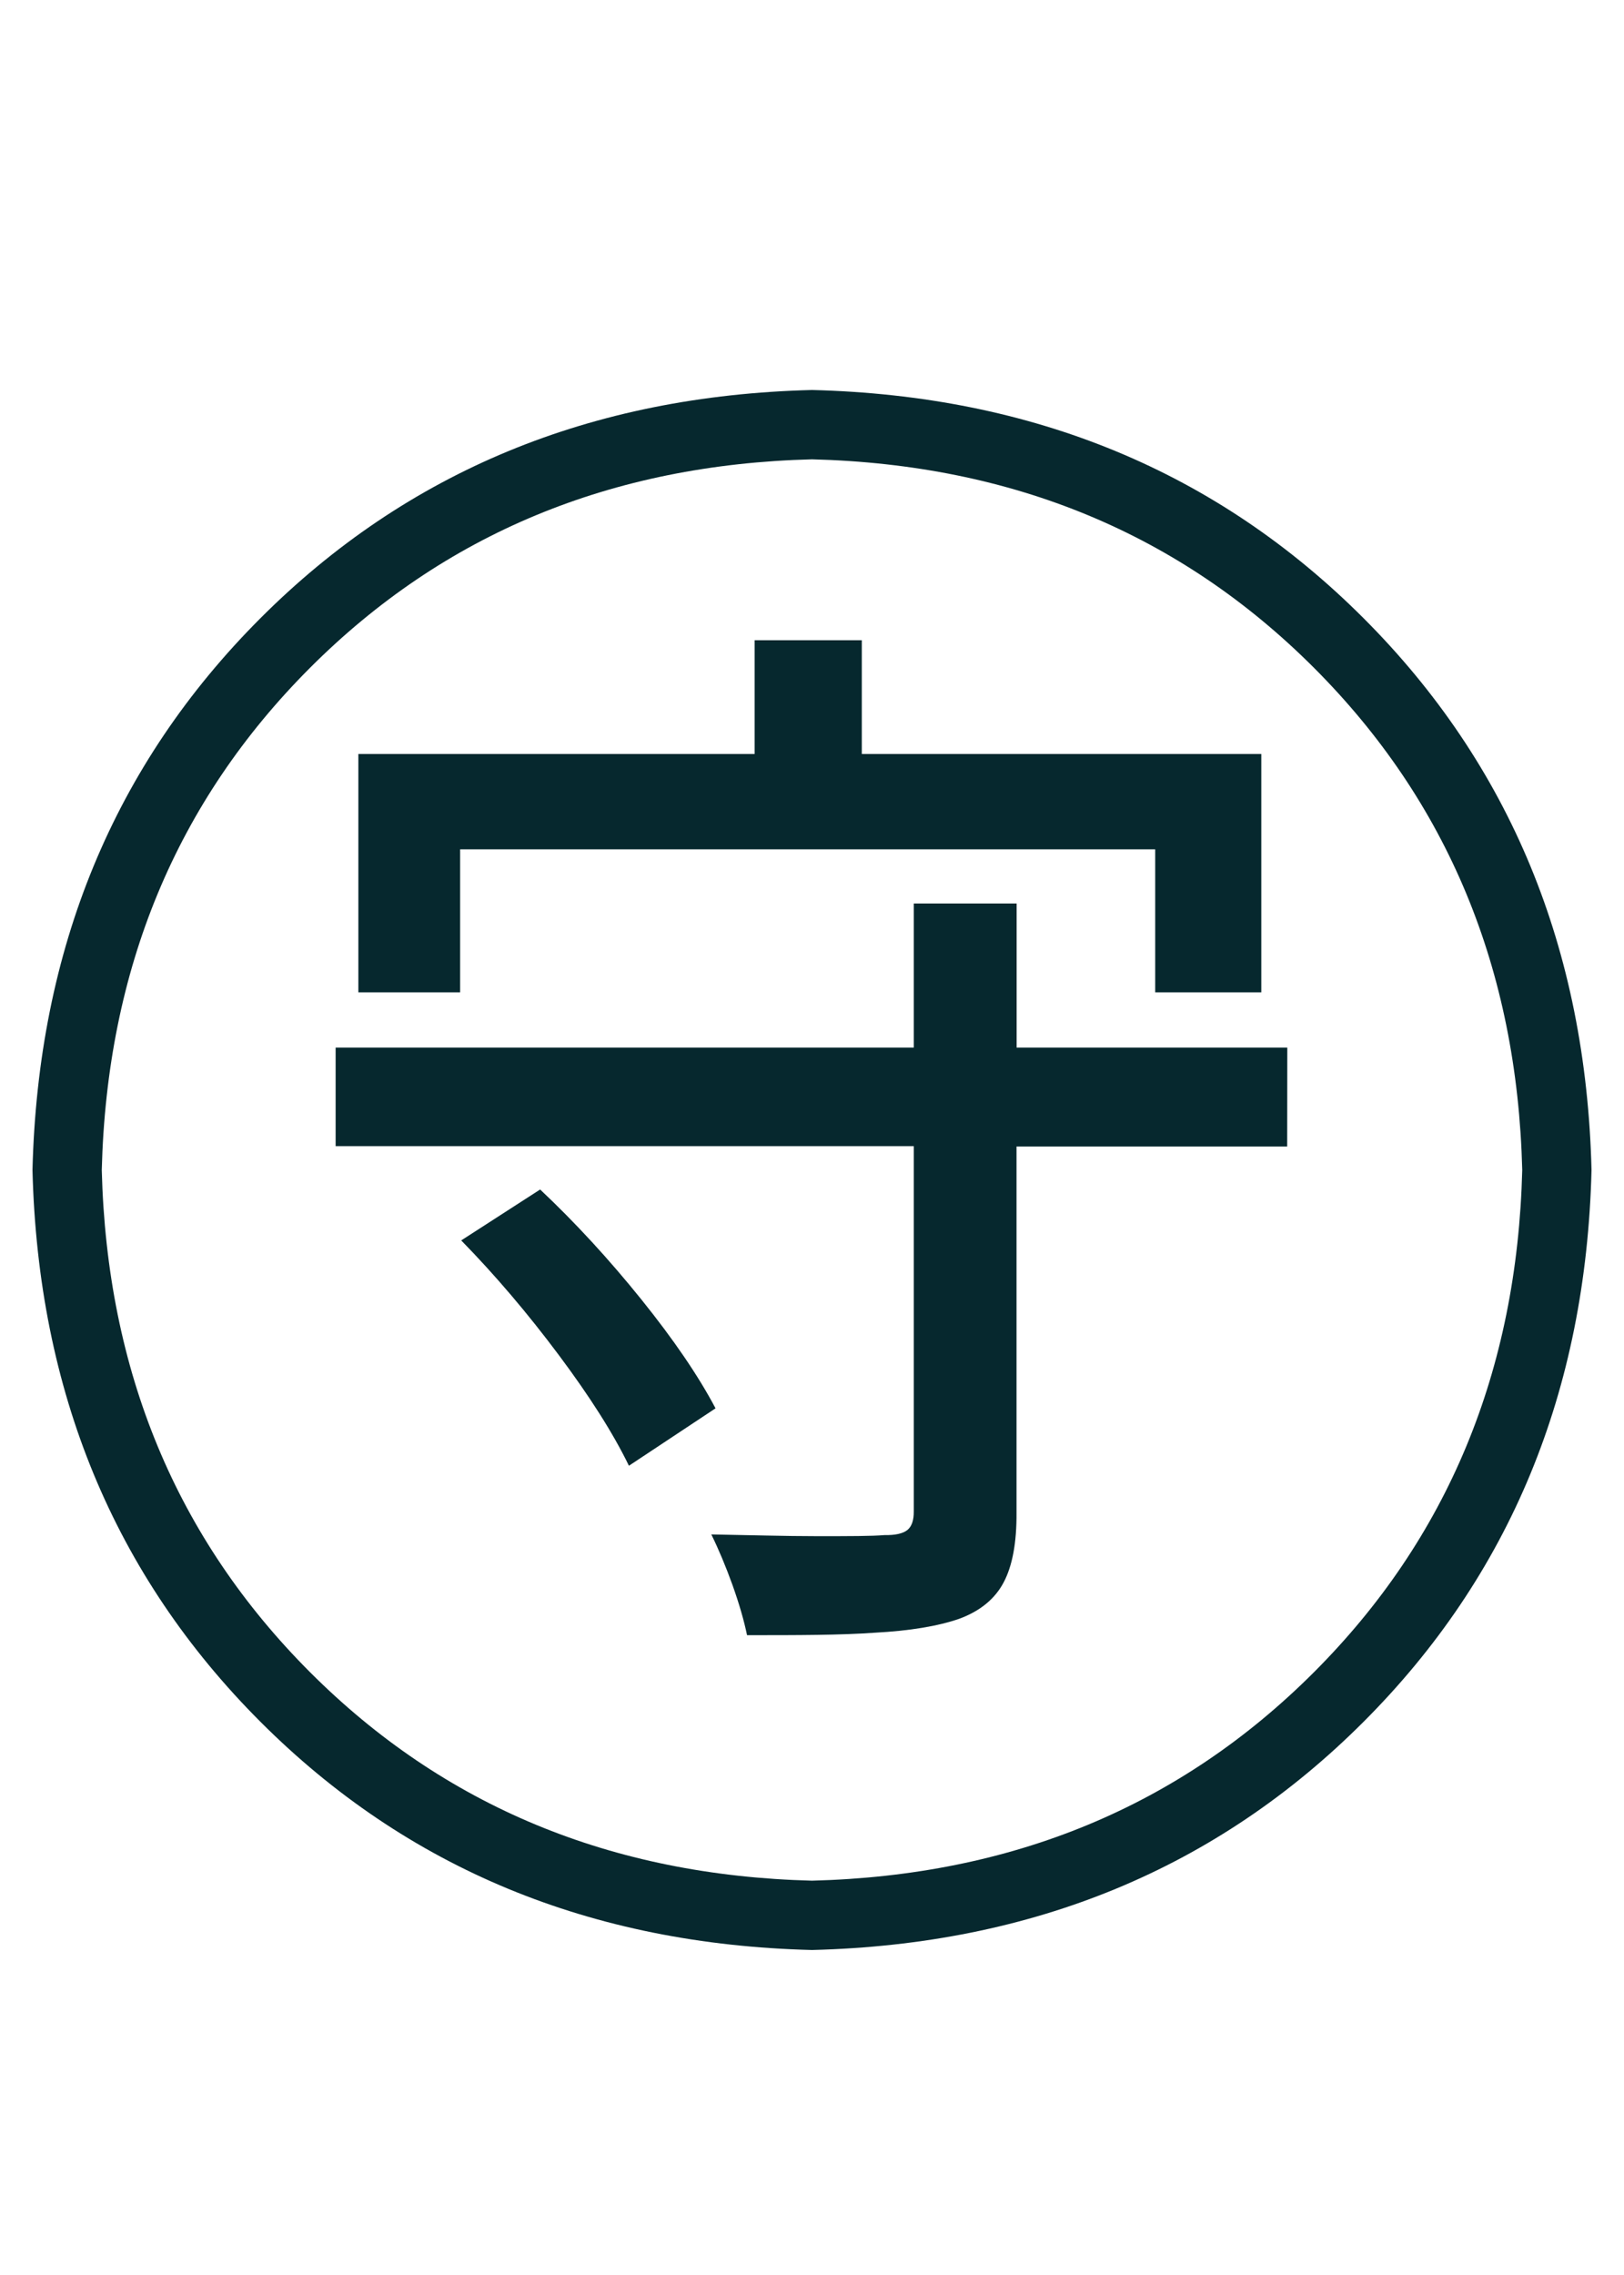
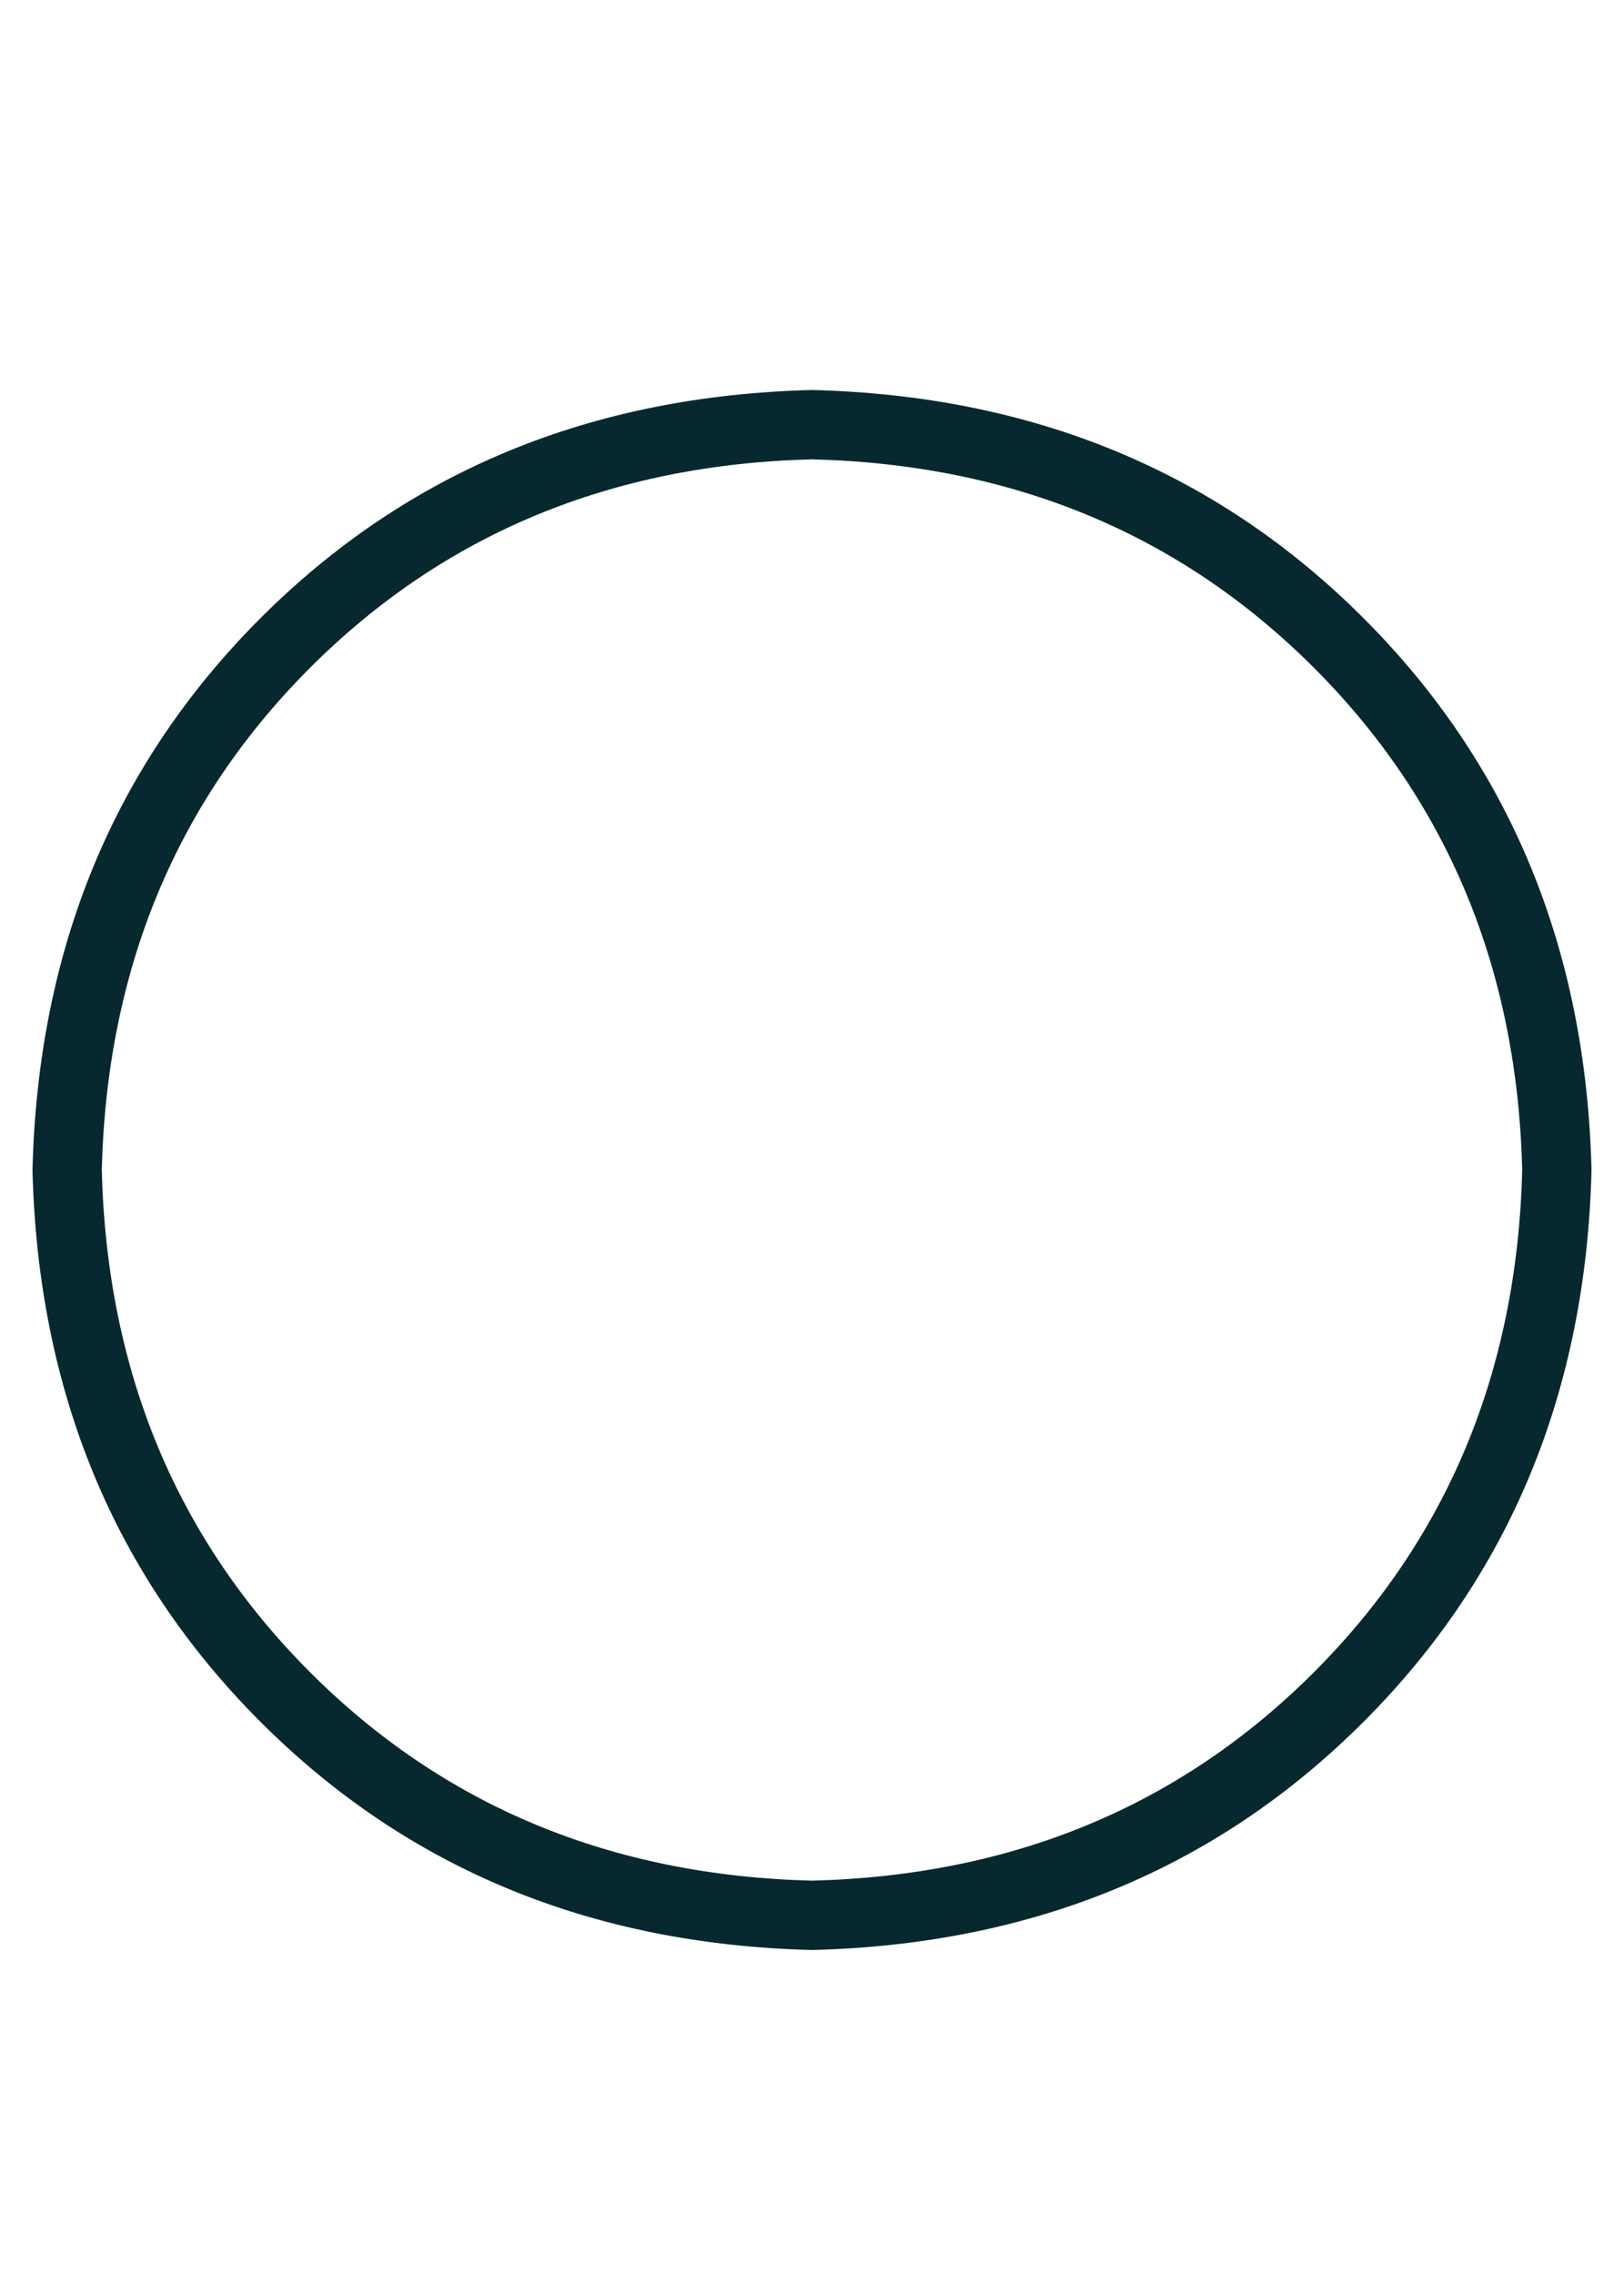
<svg xmlns="http://www.w3.org/2000/svg" version="1.1" width="15" height="21" id="svg2">
  <defs id="defs4" />
  <g transform="translate(0,-1031.362)" id="layer1">
    <g id="text2985" style="font-size:40px;font-style:normal;font-variant:normal;font-weight:normal;font-stretch:normal;line-height:125%;letter-spacing:0px;word-spacing:0px;fill:#06282e;fill-opacity:1;stroke:none;font-family:Source Han Sans JP;-inkscape-font-specification:Source Han Sans JP">
      <path d="m 7.5,1049.362 c 2.043,-0.051 3.741,-0.753 5.094,-2.106 1.353,-1.353 2.055,-3.051 2.106,-5.094 -0.051,-2.043 -0.753,-3.741 -2.106,-5.094 -1.353,-1.353 -3.051,-2.055 -5.094,-2.106 -2.043,0.051 -3.741,0.753 -5.094,2.106 -1.353,1.353 -2.055,3.051 -2.106,5.094 0.051,2.043 0.753,3.741 2.106,5.094 1.353,1.353 3.051,2.055 5.094,2.106 z m -6.56,-7.2 c 0.047,-1.855 0.689,-3.401 1.924,-4.636 1.235,-1.235 2.781,-1.877 4.636,-1.924 1.855,0.047 3.401,0.689 4.636,1.924 1.235,1.235 1.877,2.781 1.924,4.636 -0.047,1.855 -0.689,3.401 -1.924,4.636 -1.235,1.235 -2.781,1.877 -4.636,1.924 -1.855,-0.047 -3.401,-0.689 -4.636,-1.924 -1.235,-1.235 -1.877,-2.781 -1.924,-4.636 z" id="path3004" style="font-size:16px;fill:#06282e" />
    </g>
    <g id="text2989" style="font-size:40px;font-style:normal;font-variant:normal;font-weight:normal;font-stretch:normal;line-height:125%;letter-spacing:0px;word-spacing:0px;fill:#06282e;fill-opacity:1;stroke:none;font-family:Source Han Sans JP;-inkscape-font-specification:Source Han Sans JP">
-       <path d="m 4.25,1039.202 6.42,0 0,1.32 0.98,0 0,-2.2 -3.69,0 0,-1.05 -0.99,0 0,1.05 -3.66,0 0,2.2 0.94,0 z m 0.01,3.61 c 0.315,0.322 0.615,0.675 0.902,1.059 0.287,0.384 0.503,0.724 0.647,1.021 l 0.8,-0.53 c -0.159,-0.301 -0.388,-0.636 -0.686,-1.006 -0.298,-0.37 -0.609,-0.708 -0.934,-1.014 z m 7.63,-1.78 -2.5,0 0,-1.33 -0.95,0 0,1.33 -5.34,0 0,0.91 5.34,0 0,3.37 c 0.001,0.084 -0.019,0.141 -0.06,0.174 -0.041,0.032 -0.111,0.048 -0.21,0.046 -0.116,0.01 -0.324,0.01 -0.624,0.01 -0.3,0 -0.625,-0.01 -0.976,-0.016 0.067,0.136 0.132,0.291 0.195,0.465 0.062,0.174 0.107,0.329 0.135,0.465 0.468,0 0.862,0 1.182,-0.023 0.32,-0.017 0.58,-0.06 0.777,-0.128 0.193,-0.071 0.33,-0.183 0.411,-0.336 0.081,-0.153 0.121,-0.367 0.119,-0.644 l 0,-3.38 2.5,0 z" id="path3007" style="font-size:10px;text-align:center;text-anchor:middle;fill:#06282e" />
-     </g>
+       </g>
  </g>
</svg>